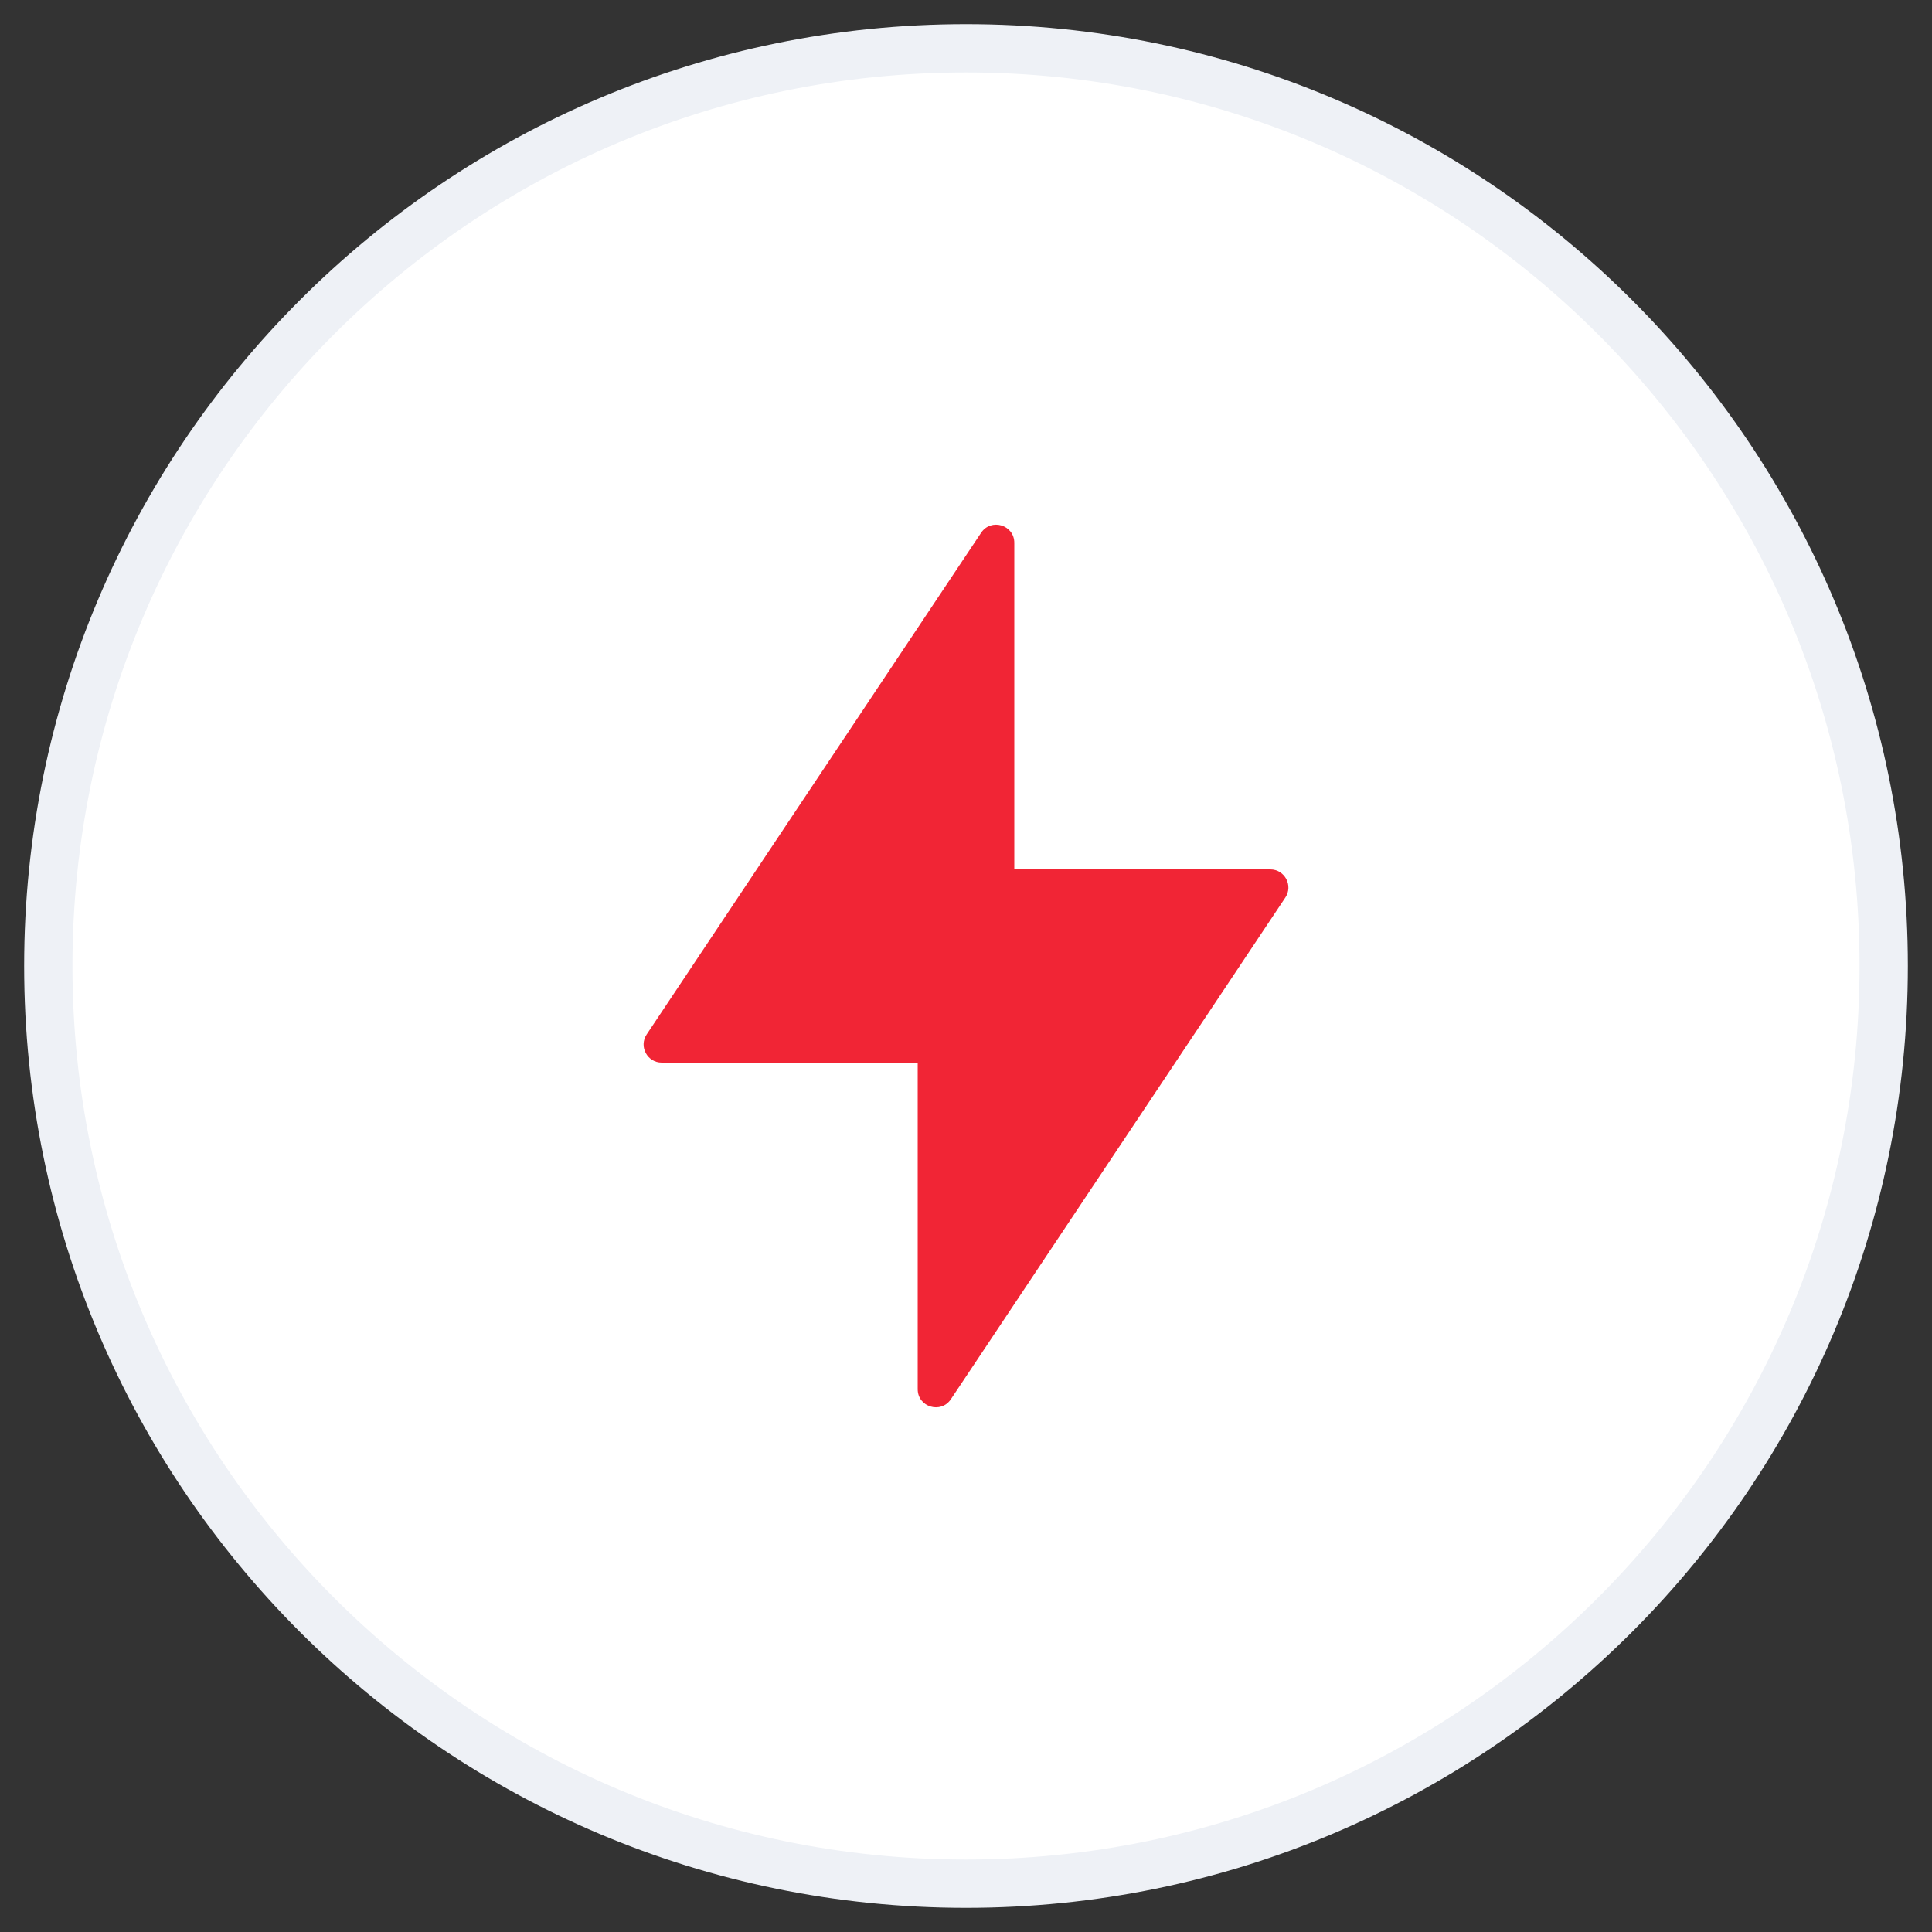
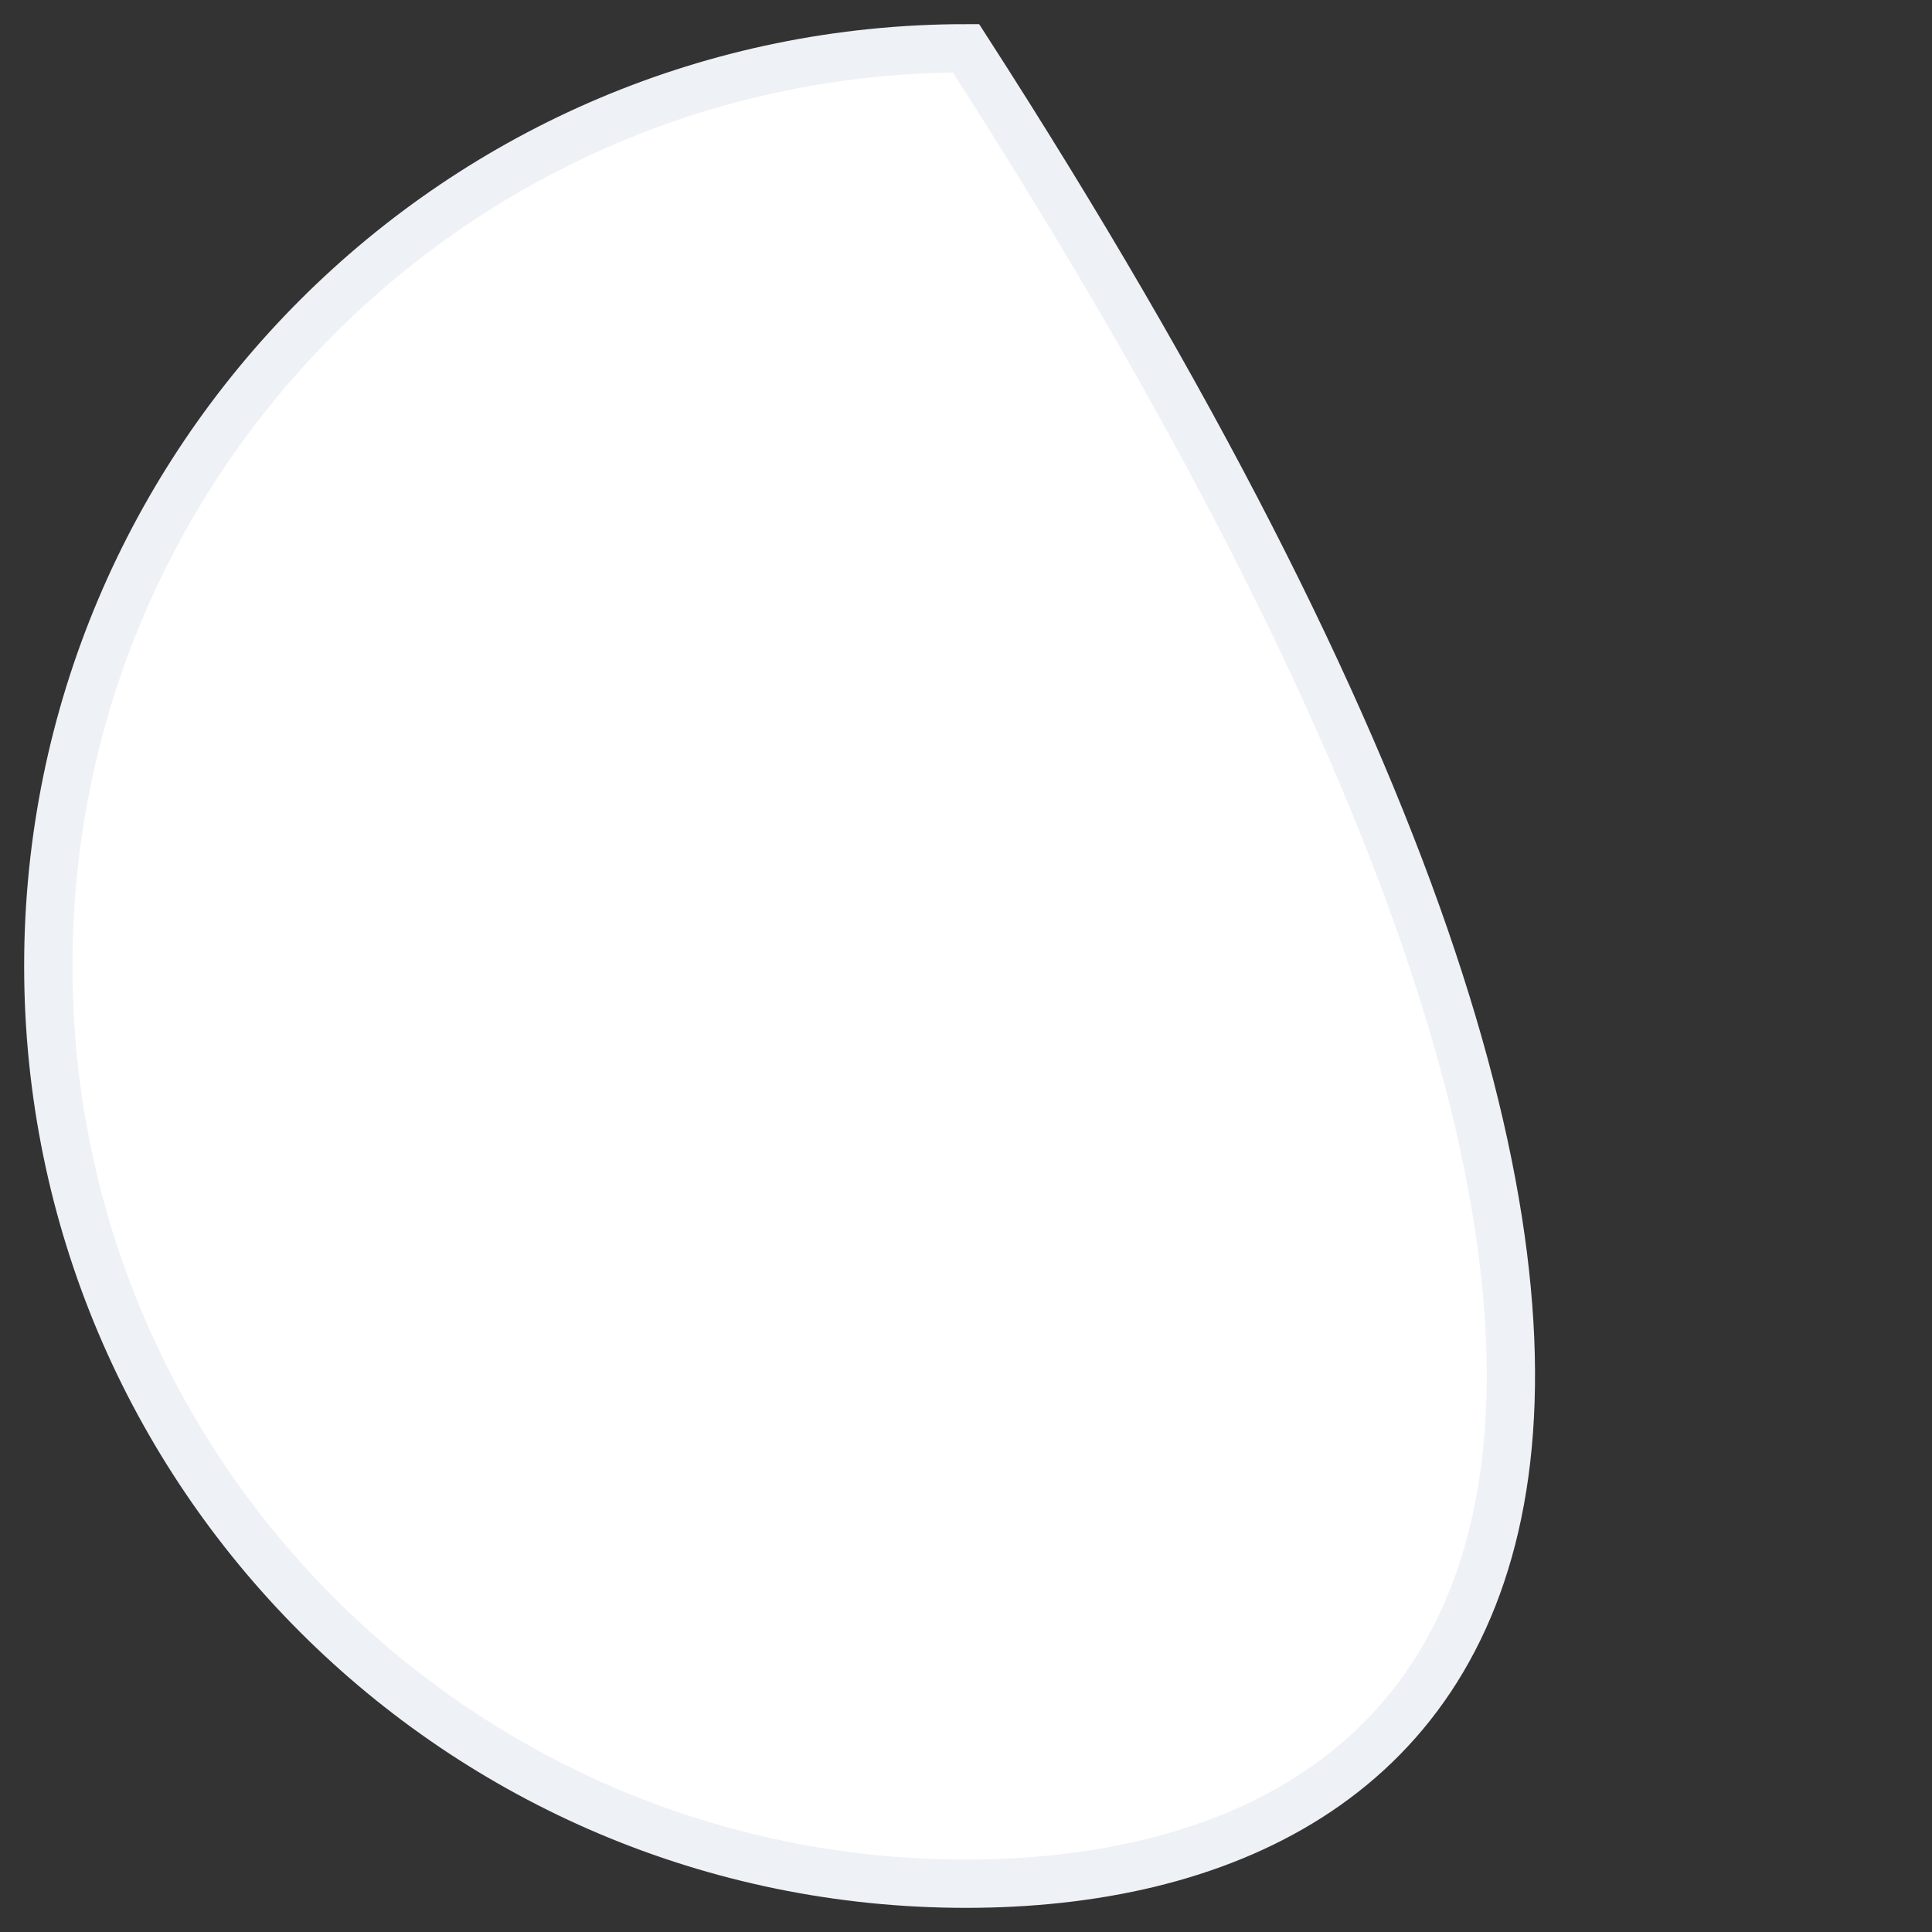
<svg xmlns="http://www.w3.org/2000/svg" width="80" height="80" viewBox="0 0 80 80" fill="none">
  <rect x="0" y="0" width="80" height="80" fill="#333333" stroke="none" />
-   <path d="M40 2C60.987 2 78 19.013 78 40C78 60.987 60.987 78 40 78C19.013 78 2 60.987 2 40C2 19.013 19.013 2 40 2Z" fill="white" stroke="#EEF1F6" stroke-width="2" />
-   <path fill-rule="evenodd" clip-rule="evenodd" d="M38 57.523C38 58.265 38.962 58.556 39.374 57.939L53.223 37.166C53.555 36.668 53.198 36 52.599 36H42V22.477C42 21.735 41.038 21.444 40.626 22.061L26.777 42.834C26.445 43.332 26.802 44 27.401 44H38V57.523Z" fill="#F12535" />
+   <path d="M40 2C78 60.987 60.987 78 40 78C19.013 78 2 60.987 2 40C2 19.013 19.013 2 40 2Z" fill="white" stroke="#EEF1F6" stroke-width="2" />
</svg>